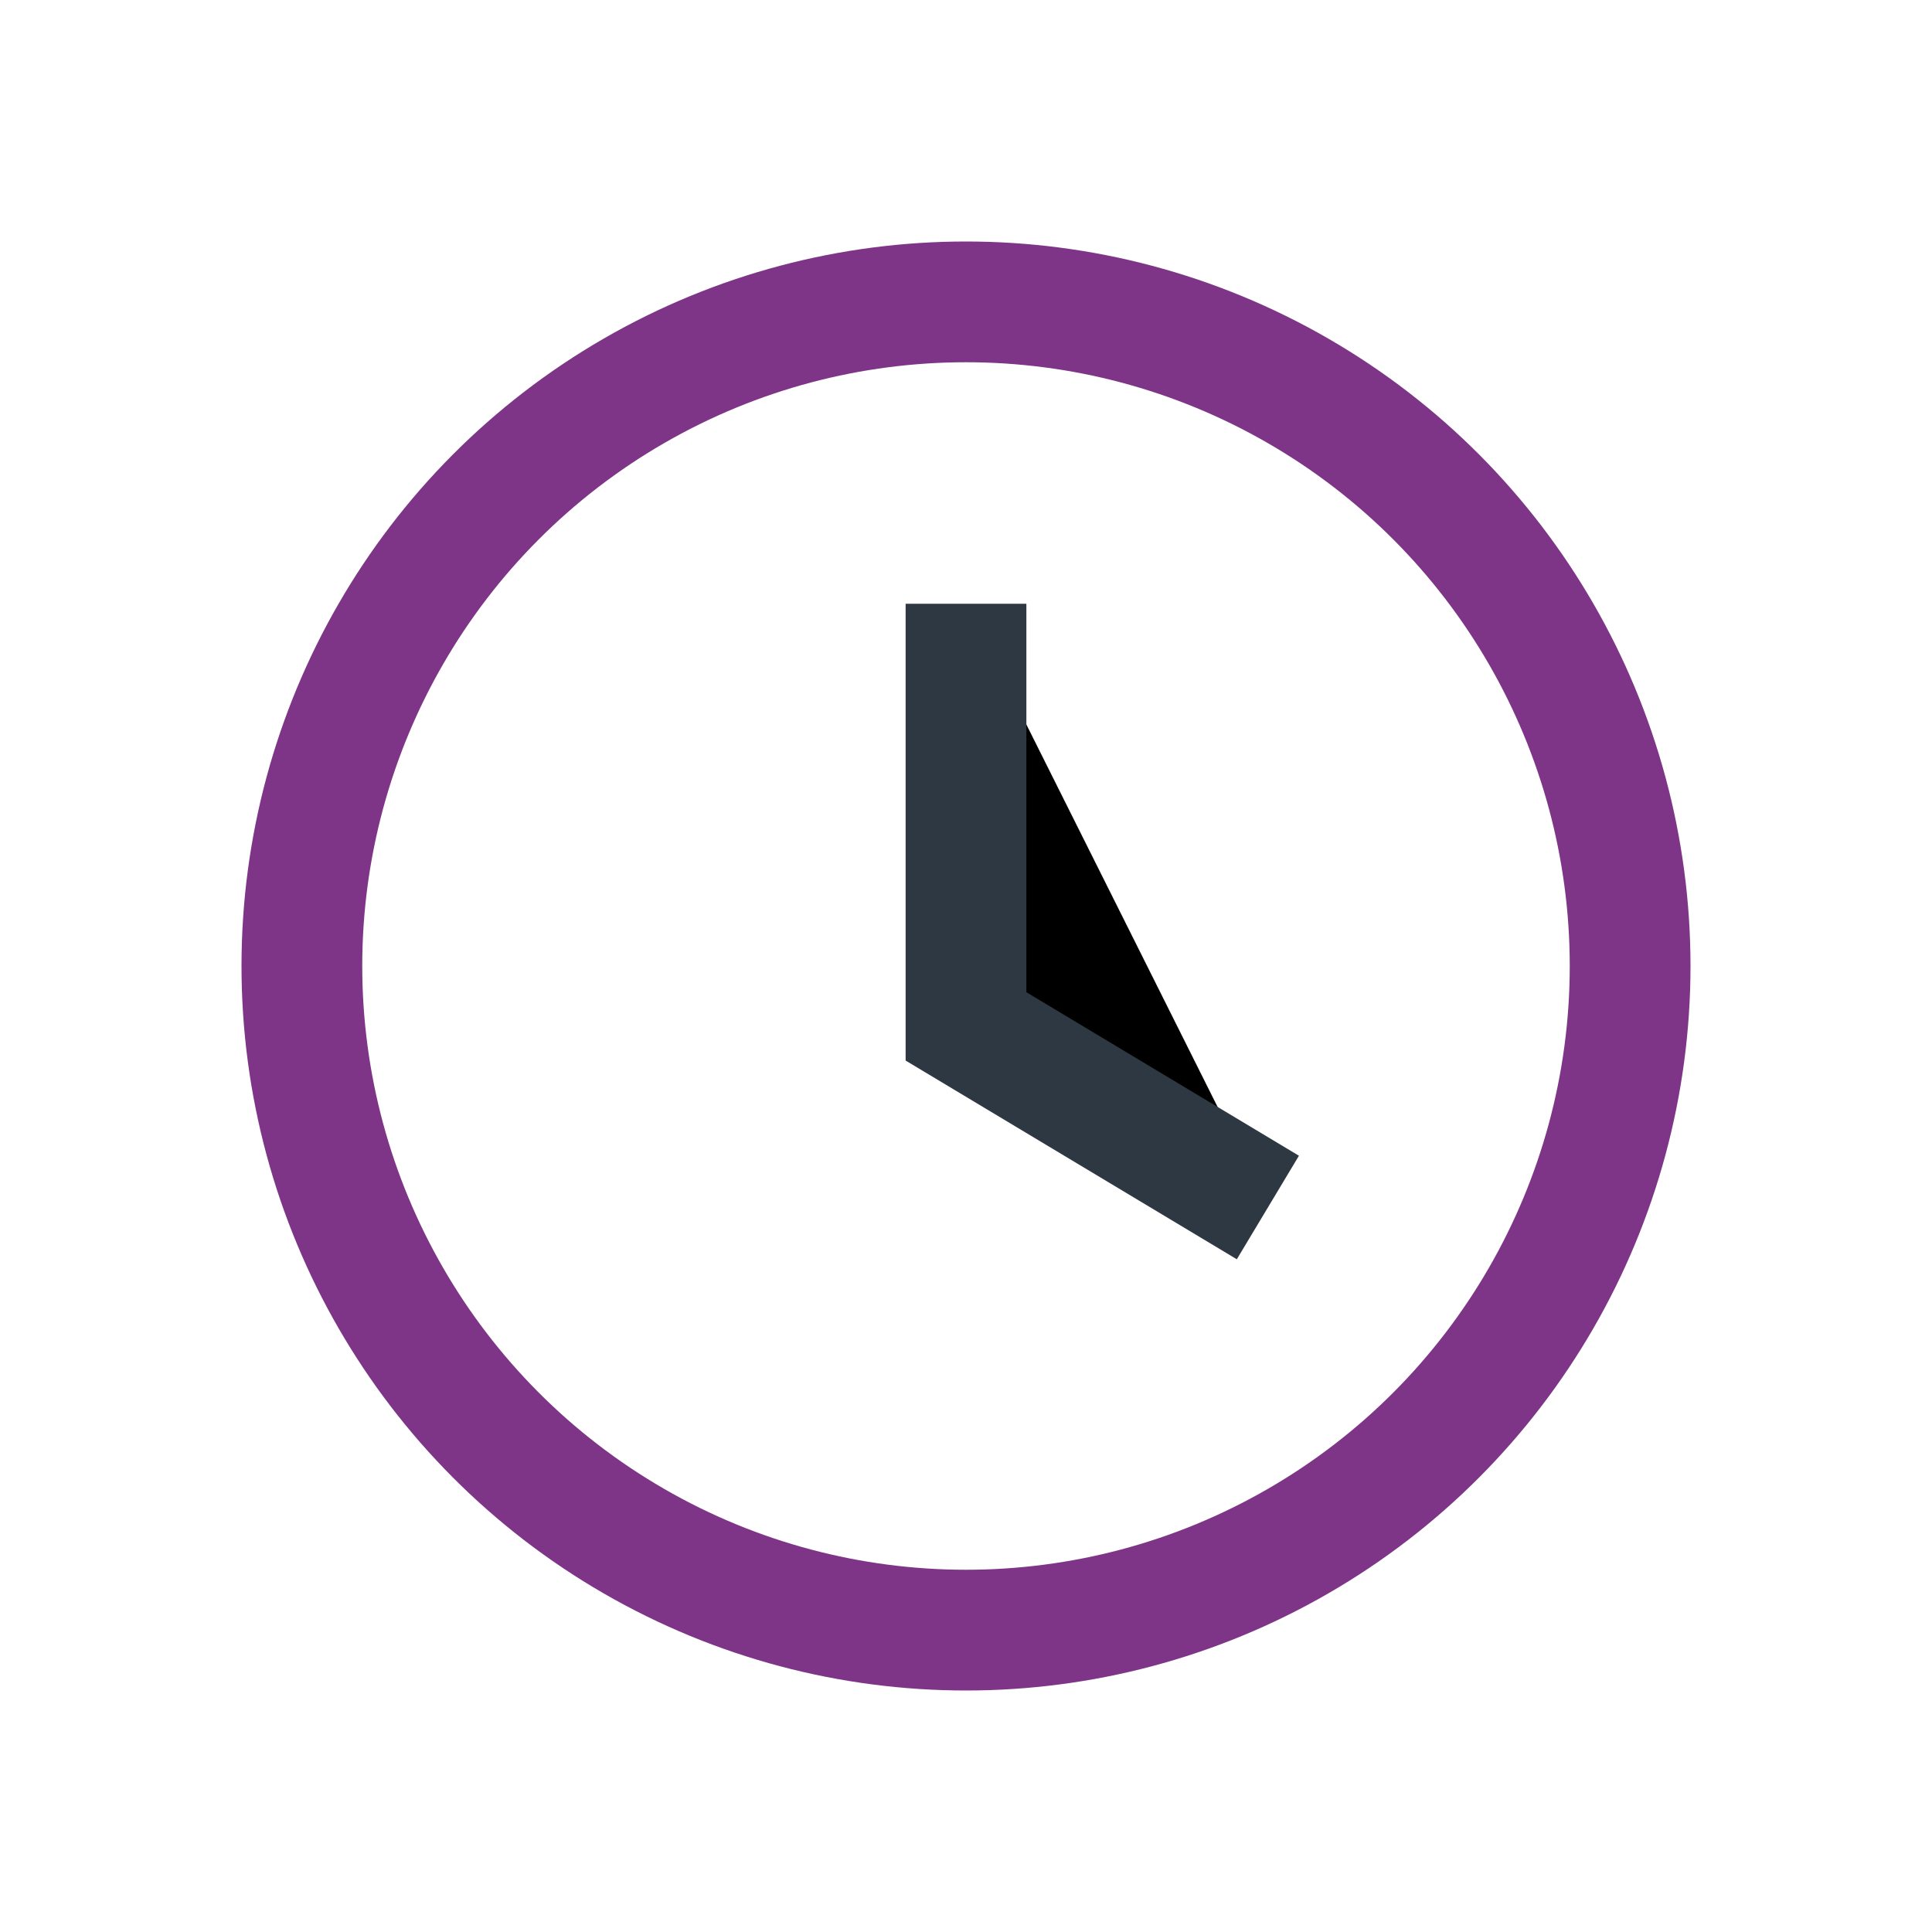
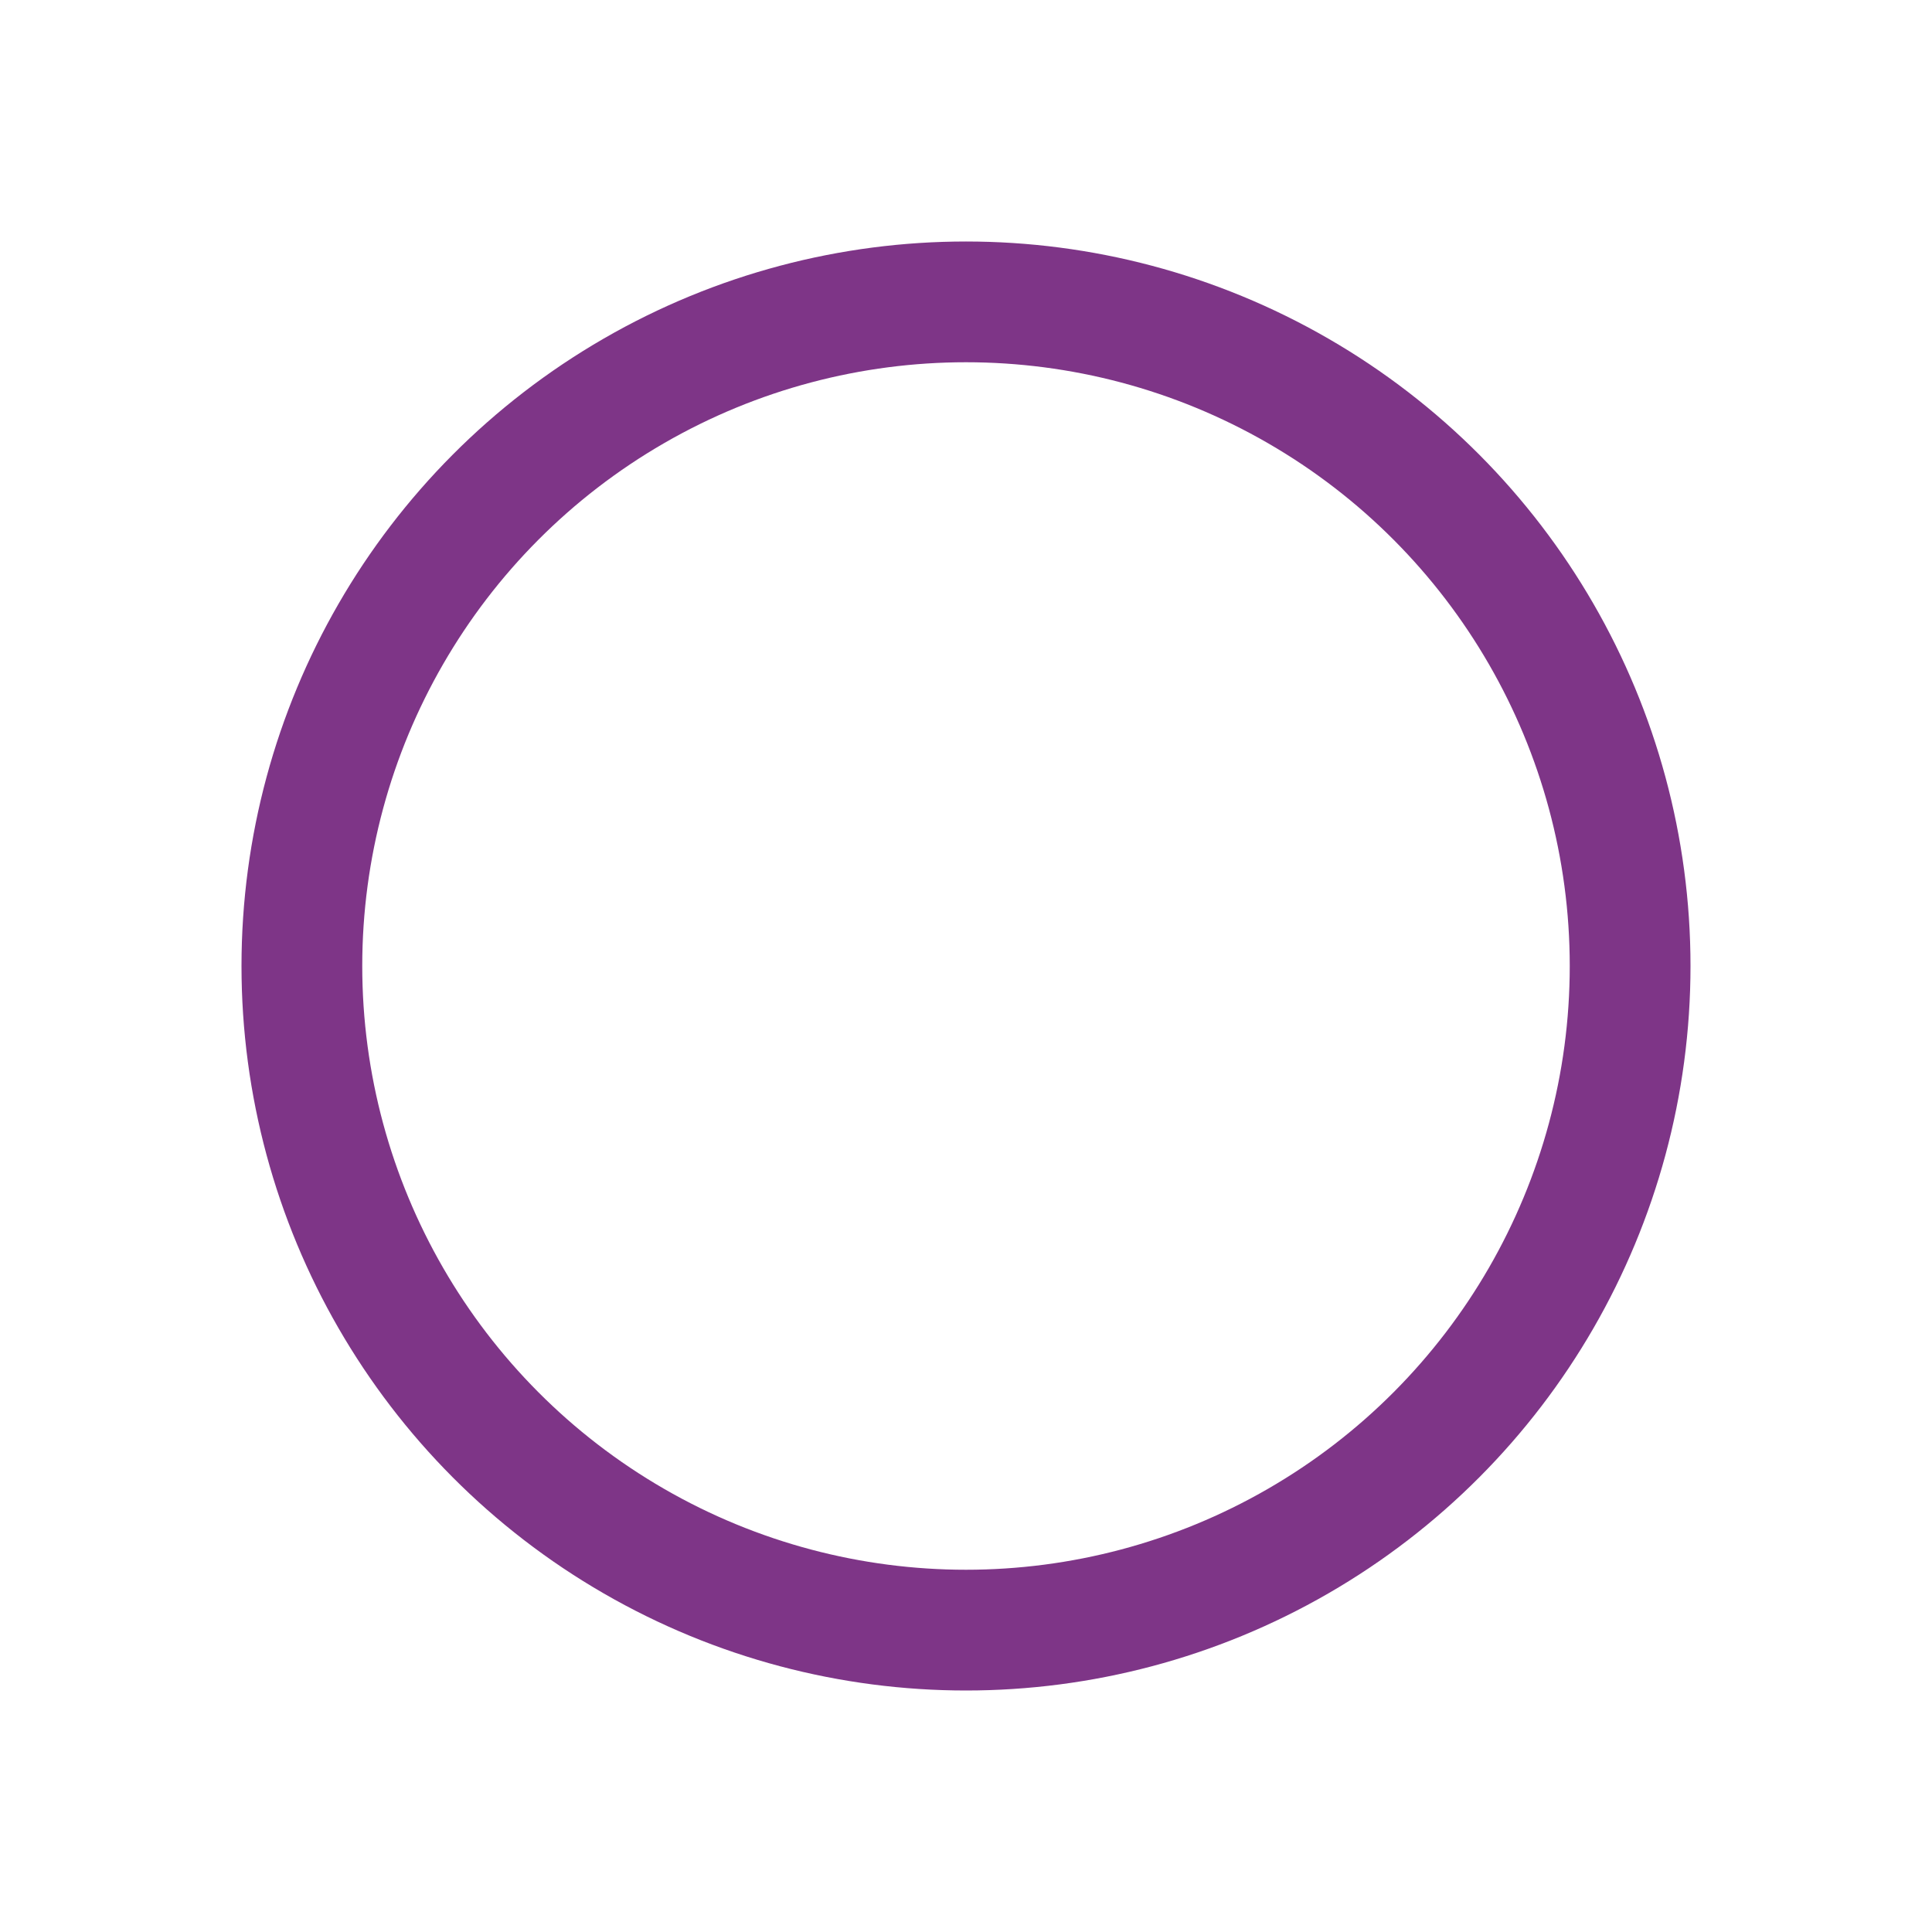
<svg xmlns="http://www.w3.org/2000/svg" width="32" height="32" viewBox="0 0 32 32">
  <circle cx="16" cy="16" r="11" fill="none" stroke="#7E3587" stroke-width="2" />
-   <path d="M16 10v7l5 3" stroke="#2E3842" stroke-width="2" />
</svg>